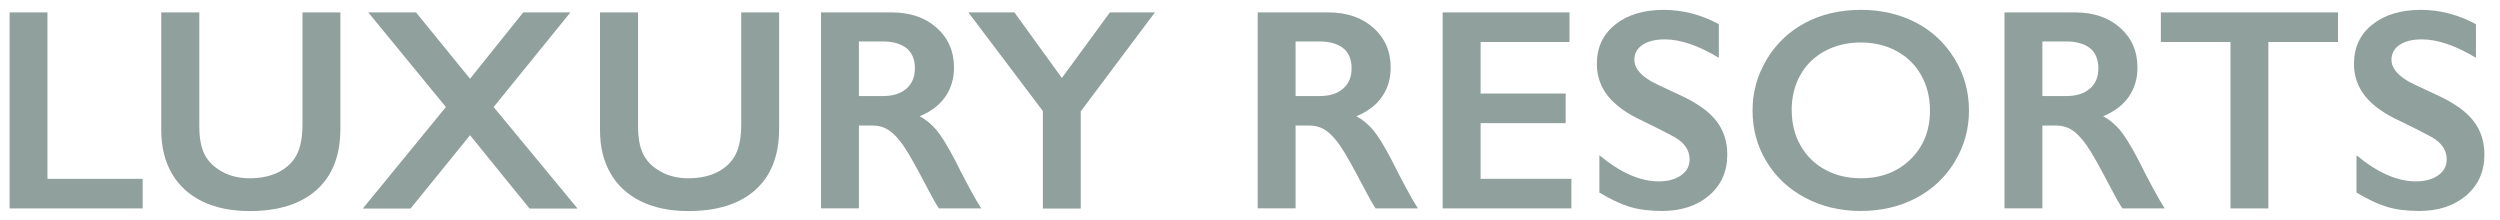
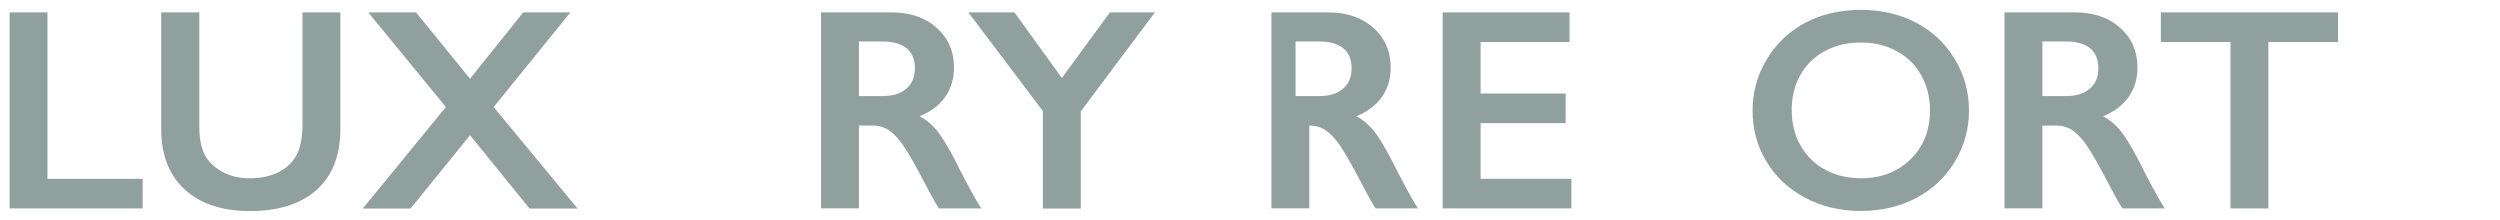
<svg xmlns="http://www.w3.org/2000/svg" id="Layer_1" viewBox="0 0 266.04 23.42">
  <defs>
    <style>.cls-1{fill:#90a09c;stroke-width:0px;}</style>
  </defs>
  <path class="cls-1" d="m5.05,1.32v17.71h10.13v3.15H1.02V1.32h4.03Z" />
  <path class="cls-1" d="m21.21,1.32v12.14c0,1.25.19,2.24.56,2.97.37.74.98,1.34,1.83,1.82.85.48,1.83.72,2.96.72,1.23,0,2.28-.23,3.14-.68s1.49-1.07,1.89-1.85c.4-.78.6-1.86.6-3.25V1.32h4.03v12.4c0,2.81-.84,4.97-2.52,6.48-1.68,1.51-4.06,2.26-7.14,2.26-1.93,0-3.61-.34-5.03-1.03s-2.5-1.68-3.25-2.98c-.75-1.3-1.12-2.83-1.12-4.58V1.32h4.05Z" />
  <path class="cls-1" d="m44.27,1.32l5.75,7.06,5.66-7.06h5.02l-8.17,10.07,8.93,10.8h-5.11l-6.33-7.8-6.33,7.8h-5.08l8.84-10.8L39.19,1.32h5.08Z" />
-   <path class="cls-1" d="m67.9,1.32v12.14c0,1.25.19,2.24.56,2.97.37.74.98,1.34,1.83,1.82.85.48,1.83.72,2.96.72,1.23,0,2.28-.23,3.14-.68s1.49-1.07,1.89-1.85c.4-.78.6-1.86.6-3.25V1.32h4.03v12.4c0,2.81-.84,4.97-2.52,6.48-1.68,1.51-4.06,2.26-7.14,2.26-1.93,0-3.61-.34-5.03-1.03s-2.5-1.68-3.25-2.98c-.75-1.3-1.12-2.83-1.12-4.58V1.32h4.05Z" />
  <path class="cls-1" d="m94.88,1.32c1.96,0,3.56.54,4.79,1.63s1.85,2.5,1.85,4.24c0,1.19-.31,2.22-.92,3.1-.61.88-1.52,1.58-2.73,2.08.67.36,1.26.85,1.78,1.46.52.62,1.16,1.66,1.93,3.12,1.27,2.53,2.22,4.27,2.84,5.23h-4.5c-.31-.46-.73-1.19-1.25-2.2-1.16-2.22-2-3.72-2.54-4.49-.54-.77-1.06-1.32-1.55-1.64s-1.07-.49-1.72-.49h-1.46v8.81h-4.03V1.32h7.51Zm-.91,8.9c1.06,0,1.88-.26,2.49-.79s.9-1.25.9-2.17-.3-1.67-.9-2.14c-.6-.47-1.45-.71-2.55-.71h-2.51v5.81h2.57Z" />
  <path class="cls-1" d="m107.95,1.32l5.05,6.98,5.11-6.98h4.79l-7.89,10.53v10.34h-4.03v-10.37l-7.93-10.5h4.9Z" />
-   <path class="cls-1" d="m141.35,1.32c1.96,0,3.56.54,4.79,1.63s1.85,2.5,1.85,4.24c0,1.19-.31,2.22-.92,3.1-.61.88-1.52,1.58-2.73,2.08.67.36,1.26.85,1.78,1.46.52.62,1.16,1.66,1.93,3.12,1.27,2.53,2.22,4.27,2.84,5.23h-4.5c-.31-.46-.73-1.19-1.25-2.2-1.16-2.22-2-3.72-2.54-4.49-.54-.77-1.06-1.32-1.55-1.64s-1.07-.49-1.72-.49h-1.46v8.81h-4.03V1.32h7.51Zm-.91,8.9c1.06,0,1.88-.26,2.49-.79s.9-1.25.9-2.17-.3-1.67-.9-2.14c-.6-.47-1.45-.71-2.55-.71h-2.51v5.81h2.57Z" />
+   <path class="cls-1" d="m141.35,1.32c1.96,0,3.56.54,4.79,1.63s1.85,2.5,1.85,4.24c0,1.19-.31,2.22-.92,3.1-.61.88-1.52,1.58-2.73,2.08.67.36,1.26.85,1.78,1.46.52.62,1.16,1.66,1.93,3.12,1.27,2.53,2.22,4.27,2.84,5.23h-4.5c-.31-.46-.73-1.19-1.25-2.2-1.16-2.22-2-3.72-2.54-4.49-.54-.77-1.06-1.32-1.55-1.64s-1.07-.49-1.72-.49v8.81h-4.03V1.32h7.51Zm-.91,8.9c1.06,0,1.88-.26,2.49-.79s.9-1.25.9-2.17-.3-1.67-.9-2.14c-.6-.47-1.45-.71-2.55-.71h-2.51v5.81h2.57Z" />
  <path class="cls-1" d="m167.02,1.32v3.15h-9.46v5.48h9.05v3.15h-9.05v5.93h9.66v3.15h-13.7V1.32h13.49Z" />
-   <path class="cls-1" d="m177.04,1.05c2.03,0,3.99.51,5.87,1.52v3.58c-2.16-1.3-4.08-1.96-5.75-1.96-1.02,0-1.81.2-2.38.59-.57.39-.86.92-.86,1.58,0,.79.53,1.51,1.6,2.18.3.2,1.45.76,3.45,1.67,1.71.81,2.95,1.7,3.7,2.69.76.99,1.14,2.17,1.14,3.56,0,1.79-.65,3.24-1.93,4.34-1.29,1.1-2.96,1.65-5.01,1.65-1.33,0-2.48-.15-3.44-.44-.96-.29-2.04-.8-3.23-1.52v-3.97c2.23,1.85,4.33,2.78,6.3,2.78.99,0,1.78-.21,2.39-.64.61-.43.91-1,.91-1.7,0-.97-.53-1.75-1.58-2.36-.88-.48-2.01-1.05-3.39-1.72-1.64-.75-2.87-1.62-3.68-2.61-.81-1-1.22-2.15-1.22-3.47,0-1.75.65-3.15,1.96-4.19,1.3-1.04,3.03-1.56,5.17-1.56Z" />
  <path class="cls-1" d="m198.03,1.05c2.16,0,4.1.45,5.83,1.34,1.73.89,3.1,2.18,4.13,3.85,1.03,1.68,1.54,3.52,1.54,5.52s-.5,3.76-1.5,5.43-2.38,2.96-4.12,3.88c-1.75.92-3.72,1.38-5.91,1.38s-4.12-.47-5.89-1.4c-1.77-.94-3.14-2.22-4.13-3.86-.99-1.64-1.48-3.45-1.48-5.43s.49-3.71,1.48-5.39,2.35-2.99,4.08-3.92c1.73-.93,3.72-1.4,5.97-1.4Zm-7.36,10.71c0,1.38.31,2.63.94,3.73.63,1.11,1.5,1.96,2.62,2.57,1.12.61,2.39.91,3.8.91,2.14,0,3.9-.67,5.28-2.02,1.38-1.34,2.07-3.08,2.07-5.2,0-1.38-.31-2.63-.93-3.74s-1.5-1.97-2.63-2.58c-1.13-.61-2.4-.91-3.82-.91s-2.69.31-3.82.92c-1.13.61-2,1.47-2.61,2.57-.61,1.1-.91,2.35-.91,3.74Z" />
  <path class="cls-1" d="m220.82,1.32c1.96,0,3.56.54,4.79,1.63s1.85,2.5,1.85,4.24c0,1.19-.31,2.22-.92,3.1-.61.88-1.52,1.58-2.73,2.08.67.36,1.26.85,1.78,1.46.52.62,1.16,1.66,1.93,3.12,1.27,2.53,2.22,4.27,2.84,5.23h-4.5c-.31-.46-.73-1.19-1.25-2.2-1.16-2.22-2-3.72-2.54-4.49-.54-.77-1.06-1.32-1.55-1.64s-1.07-.49-1.72-.49h-1.46v8.81h-4.03V1.32h7.51Zm-.91,8.9c1.06,0,1.88-.26,2.49-.79s.9-1.25.9-2.17-.3-1.67-.9-2.14c-.6-.47-1.45-.71-2.55-.71h-2.51v5.81h2.57Z" />
  <path class="cls-1" d="m248.8,1.32v3.15h-7.41v17.71h-4.03V4.47h-7.41V1.32h18.85Z" />
-   <path class="cls-1" d="m257.61,1.05c2.03,0,3.99.51,5.87,1.52v3.58c-2.16-1.3-4.08-1.96-5.75-1.96-1.02,0-1.81.2-2.38.59-.57.39-.86.92-.86,1.58,0,.79.53,1.51,1.6,2.18.3.2,1.45.76,3.45,1.67,1.71.81,2.95,1.7,3.7,2.69.76.99,1.14,2.17,1.14,3.56,0,1.79-.65,3.24-1.93,4.34-1.29,1.1-2.96,1.65-5.01,1.65-1.33,0-2.48-.15-3.44-.44-.96-.29-2.04-.8-3.23-1.52v-3.97c2.23,1.85,4.33,2.78,6.3,2.78.99,0,1.78-.21,2.39-.64.61-.43.91-1,.91-1.7,0-.97-.53-1.75-1.58-2.36-.88-.48-2.01-1.05-3.39-1.72-1.64-.75-2.87-1.62-3.68-2.61-.81-1-1.22-2.15-1.22-3.47,0-1.75.65-3.15,1.96-4.19,1.3-1.04,3.03-1.56,5.17-1.56Z" />
</svg>